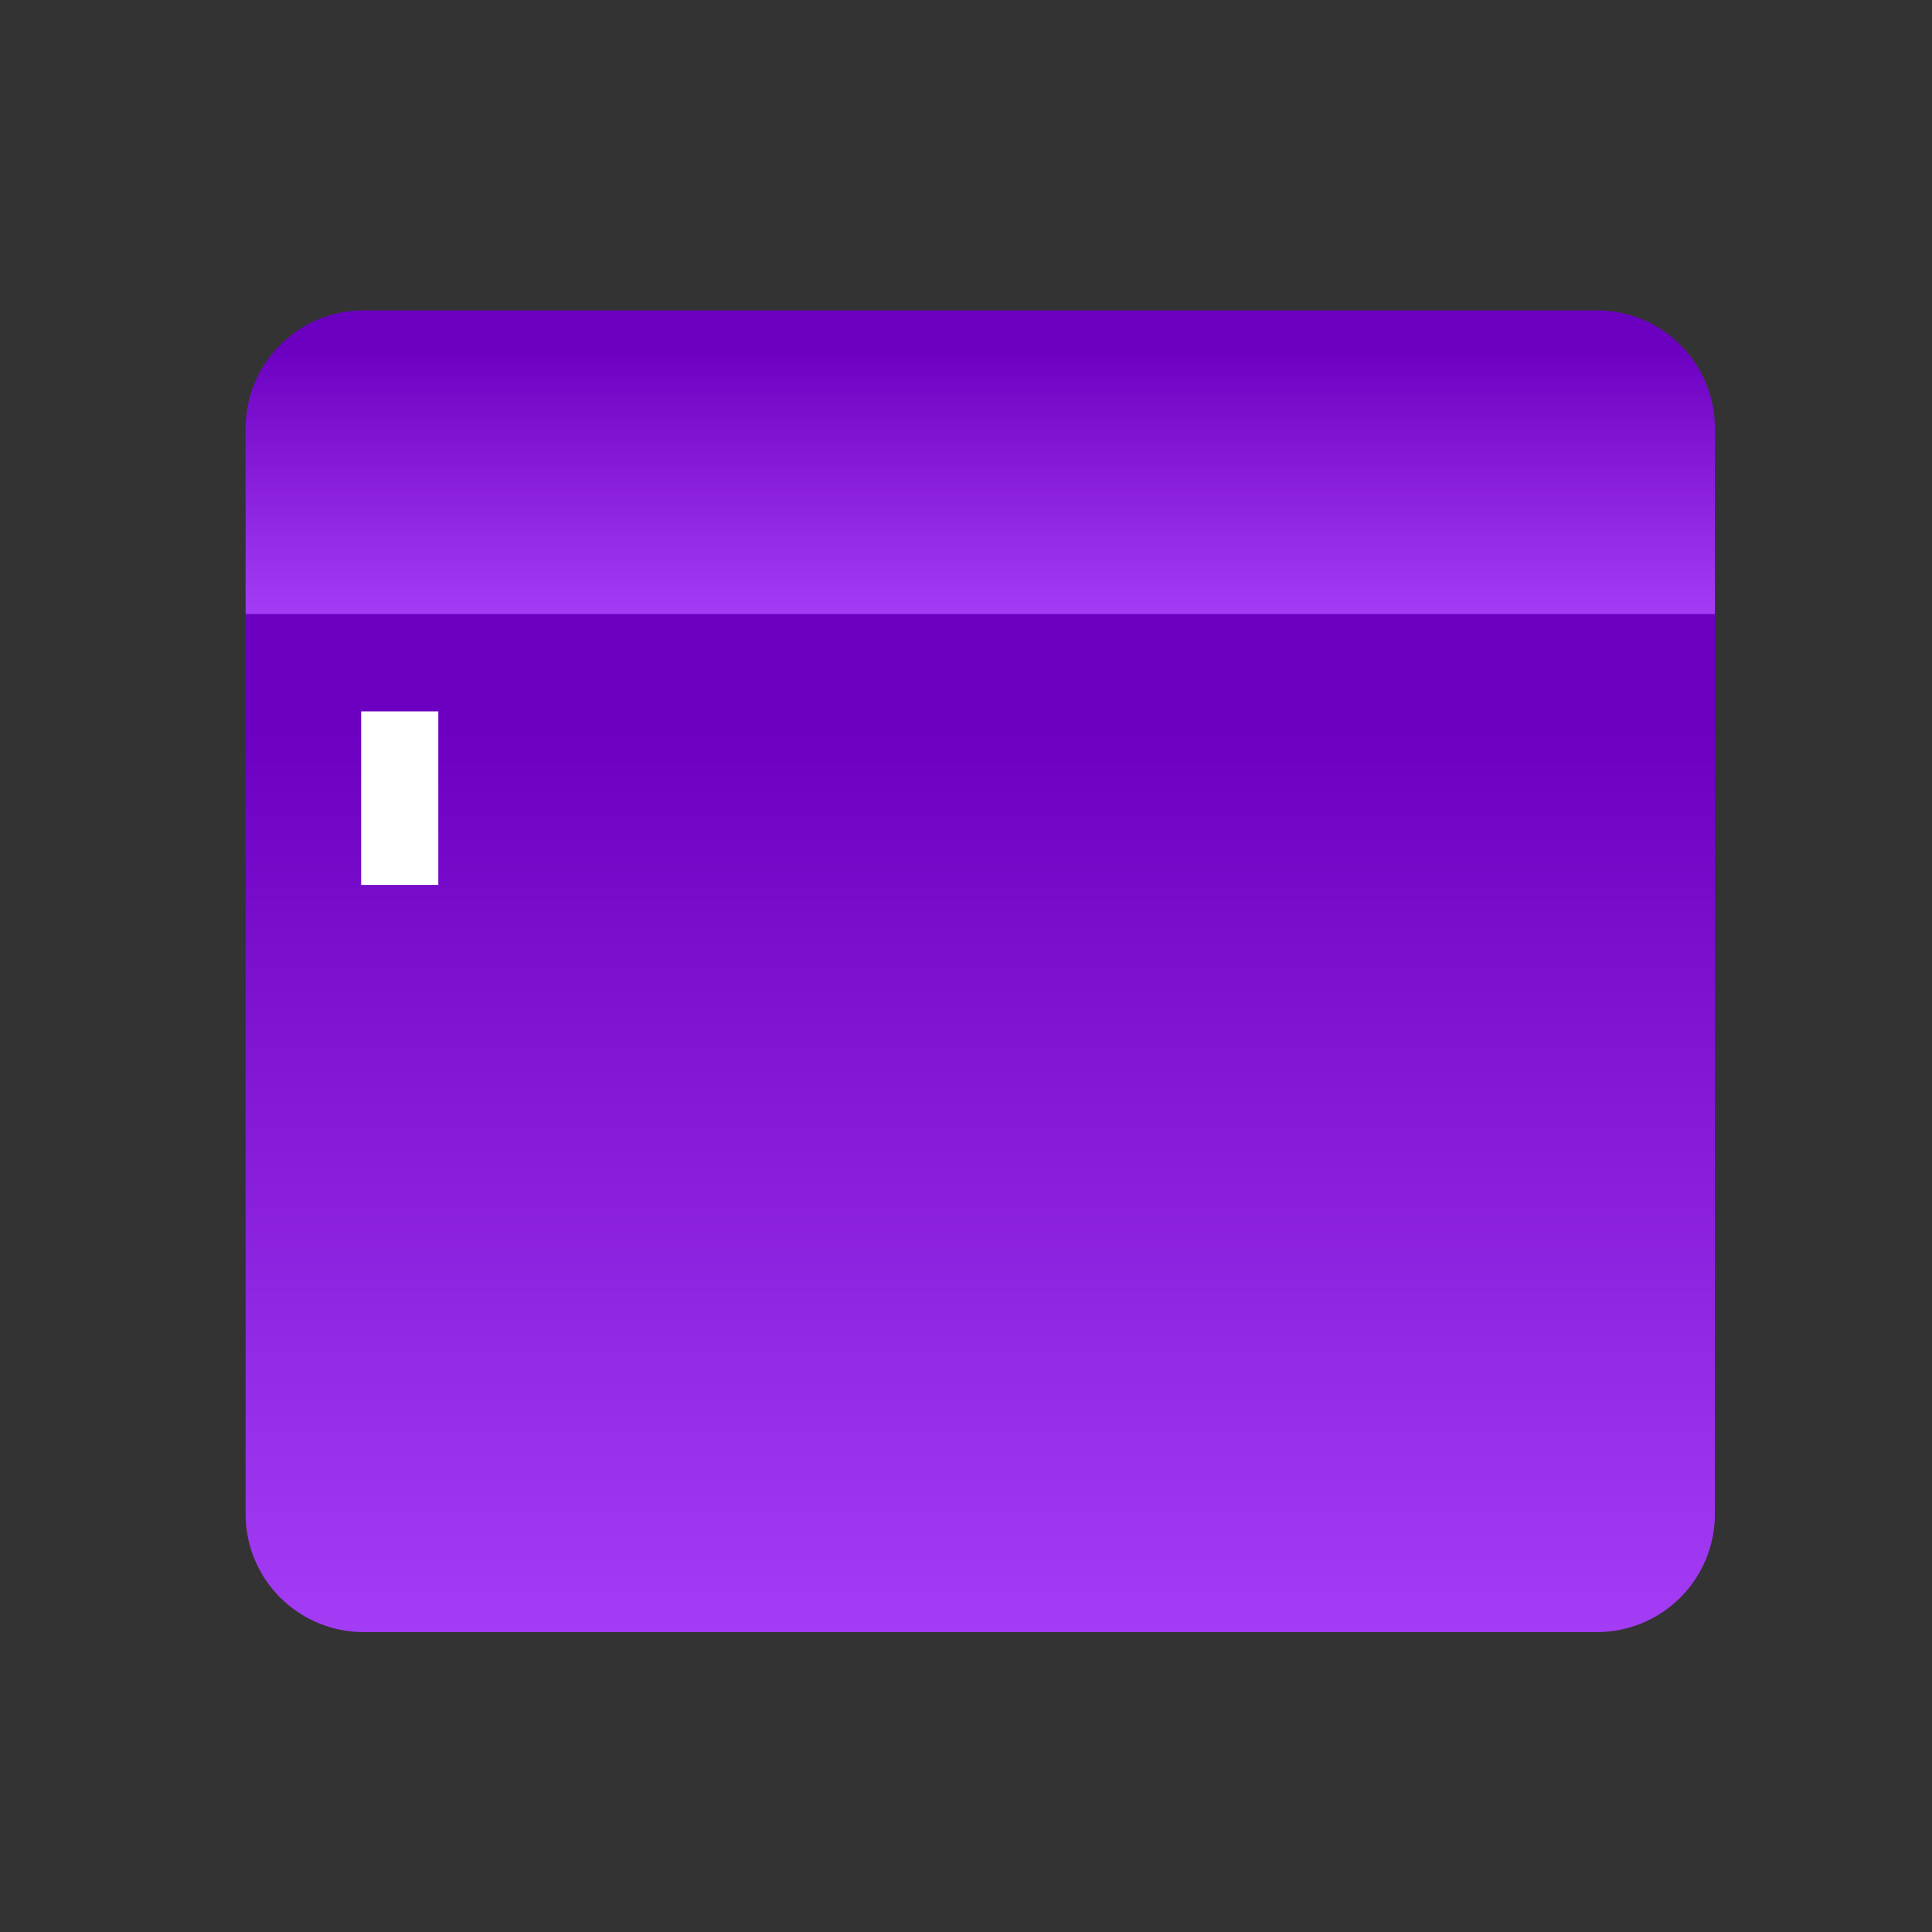
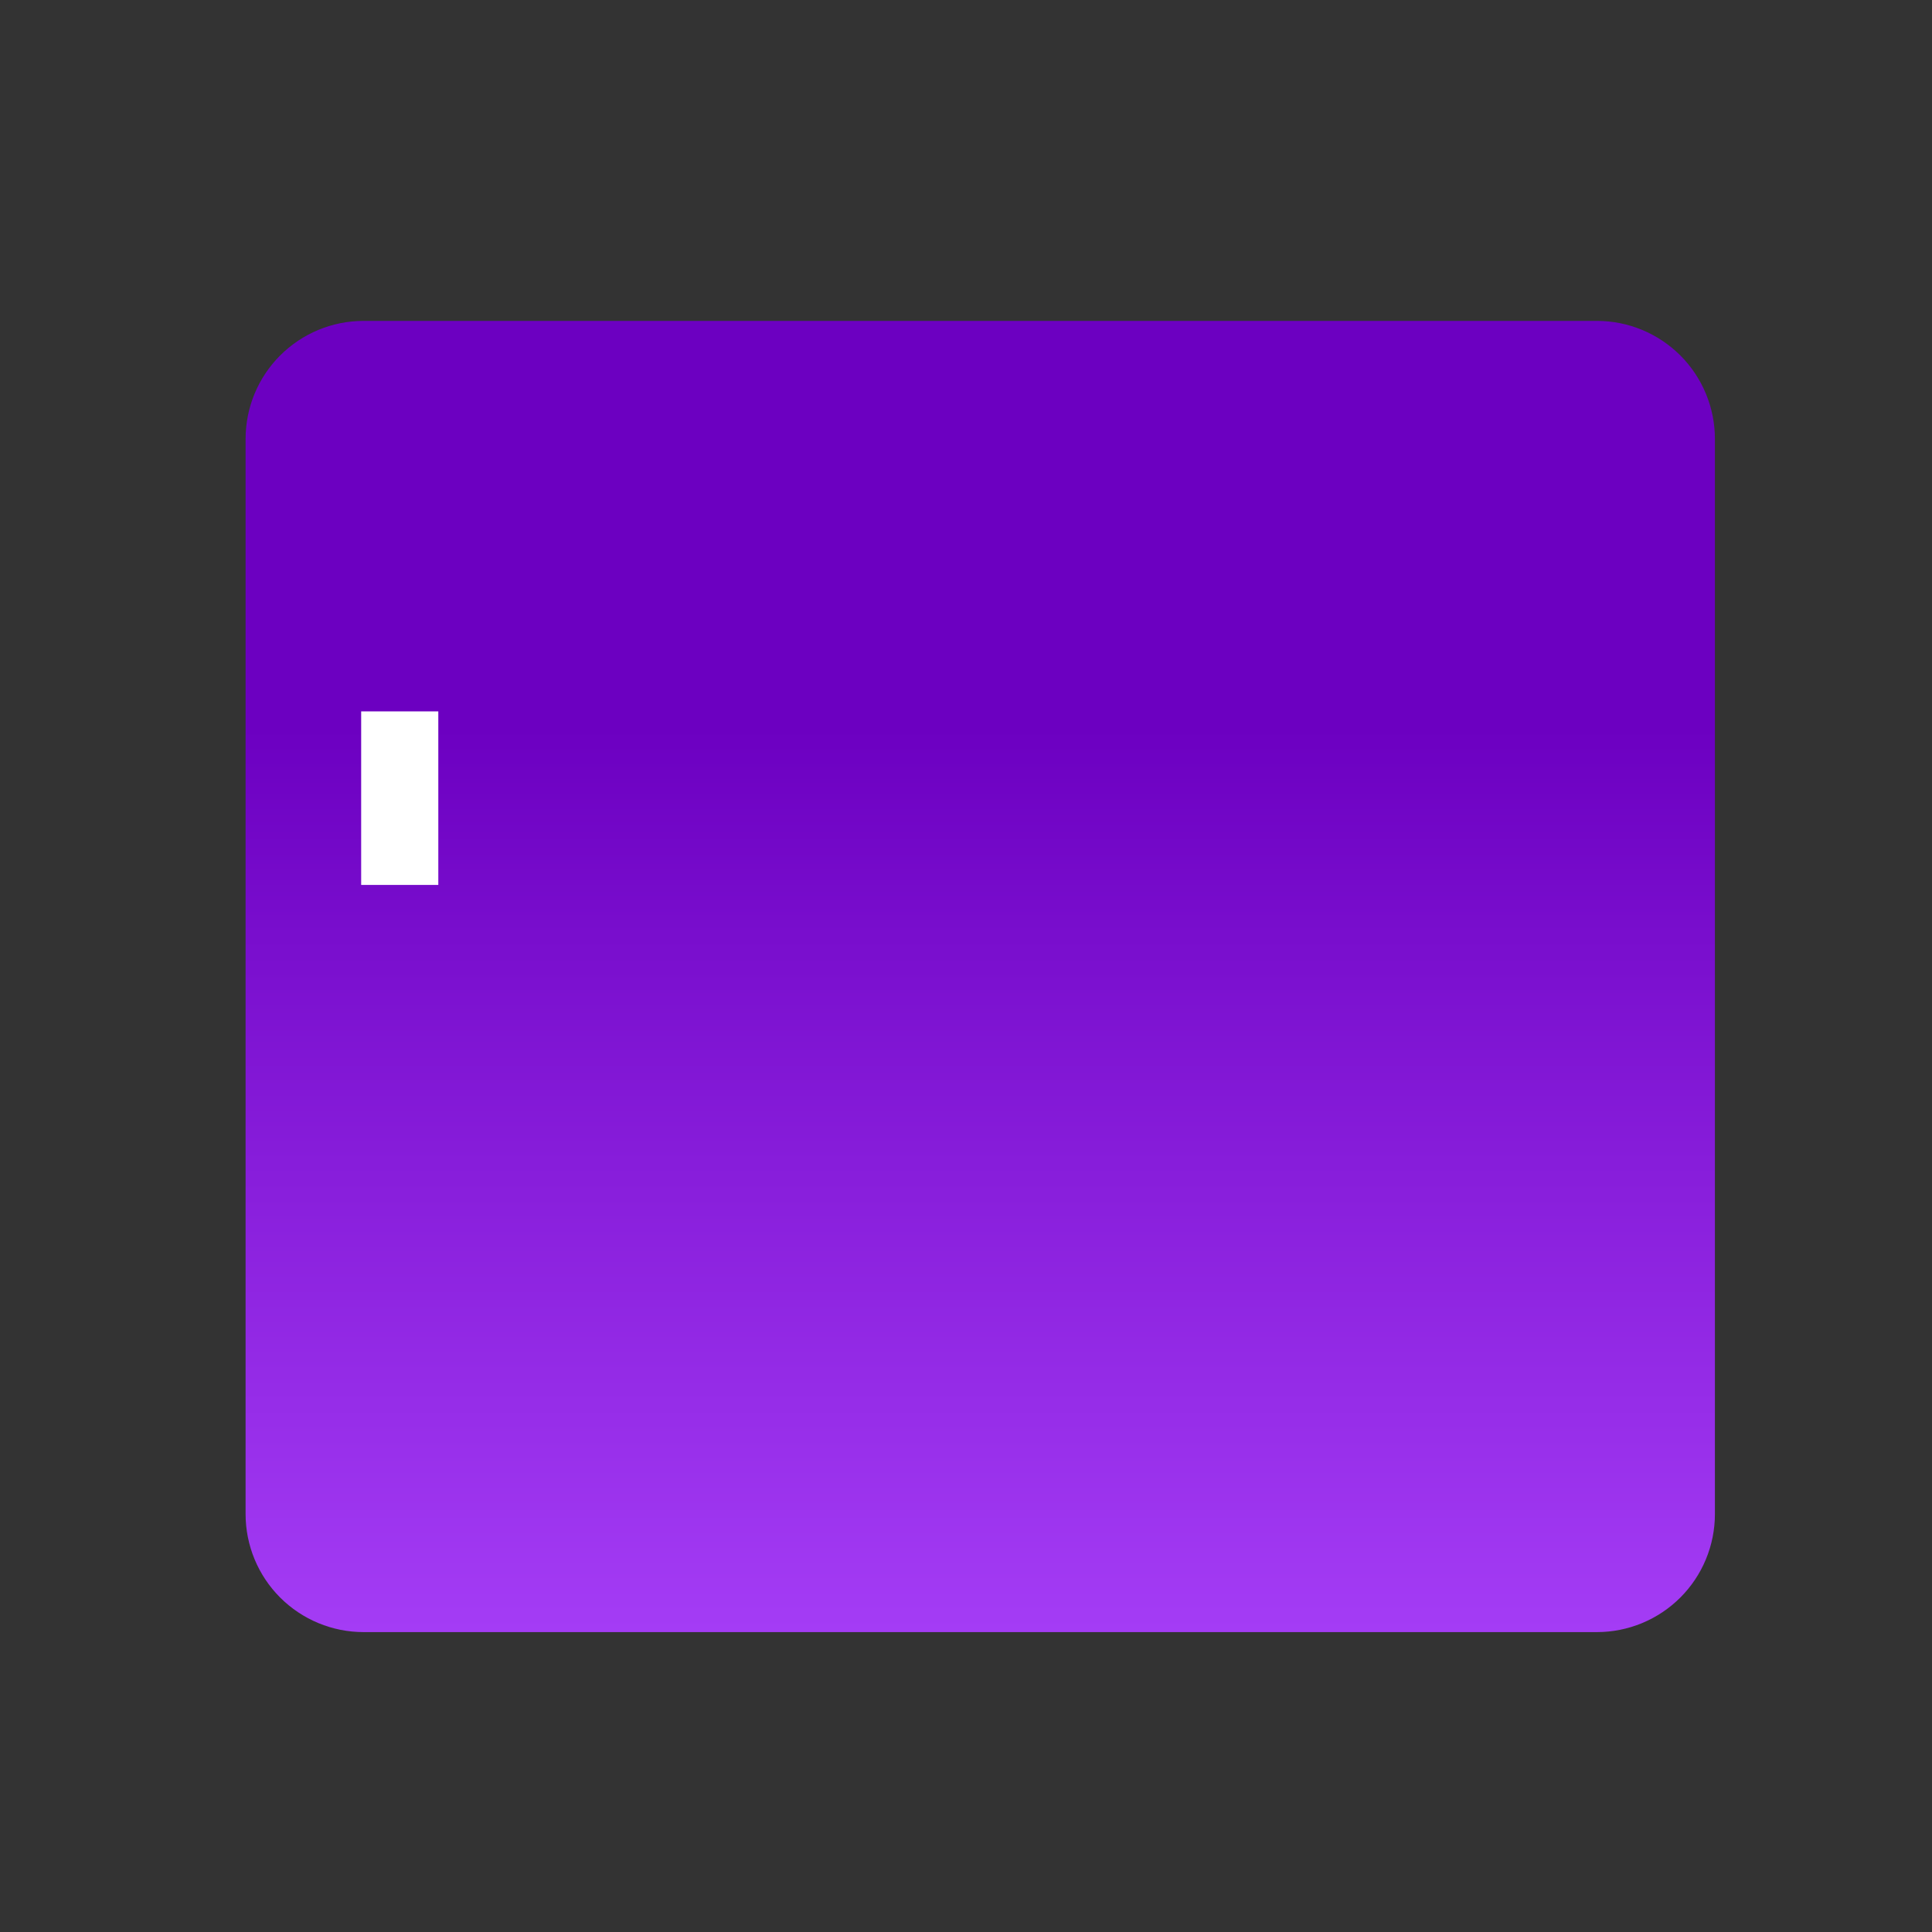
<svg xmlns="http://www.w3.org/2000/svg" xmlns:ns1="http://www.serif.com/" width="100%" height="100%" viewBox="0 0 401 401" version="1.1" xml:space="preserve" style="fill-rule:evenodd;clip-rule:evenodd;stroke-linejoin:round;stroke-miterlimit:2;">
  <rect x="0" y="0" width="401" height="401" fill="#333333" stroke="none" />
  <g transform="matrix(1,0,0,1,-2185,-4462)">
    <g transform="matrix(0.99,0,0,0.99,2185.75,2881.73)">
-       <rect id="terminal" x="0" y="1597.78" width="404.188" height="404.188" style="fill:none;" />
      <g id="terminal1" ns1:id="terminal">
        <g transform="matrix(1.01,0,0,1.261,-2208.64,-4110.61)">
          <path d="M2542,4598.63C2542,4593.42 2539.42,4588.43 2534.83,4584.75C2530.23,4581.07 2524.01,4579 2517.51,4579L2261.49,4579C2254.99,4579 2248.77,4581.07 2244.17,4584.75C2239.58,4588.43 2237,4593.42 2237,4598.63L2237,4777.37C2237,4782.58 2239.58,4787.57 2244.17,4791.25C2248.77,4794.93 2254.99,4797 2261.49,4797L2517.51,4797C2524.01,4797 2530.23,4794.93 2534.83,4791.25C2539.42,4787.57 2542,4782.58 2542,4777.37L2542,4598.63Z" style="fill:url(#_Linear1);" />
        </g>
        <g transform="matrix(1.01,0,0,0.292,-2208.64,324.24)">
-           <path d="M2542,4663.68C2542,4616.91 2531.04,4579 2517.51,4579C2460.35,4579 2318.65,4579 2261.49,4579C2247.96,4579 2237,4616.91 2237,4663.68C2237,4724.94 2237,4797 2237,4797L2542,4797L2542,4663.68Z" style="fill:url(#_Linear2);" />
-         </g>
+           </g>
        <g transform="matrix(1.467,0,0,1.137,-3238.99,-3493.92)">
          <rect x="2259" y="4608" width="11.024" height="32" style="fill:white;" />
        </g>
      </g>
    </g>
  </g>
  <defs>
    <linearGradient id="_Linear1" x1="0" y1="0" x2="1" y2="0" gradientUnits="userSpaceOnUse" gradientTransform="matrix(1.15086e-14,-150.636,150.636,7.39261e-15,2352,4797)">
      <stop offset="0" style="stop-color:rgb(164,60,245);stop-opacity:1" />
      <stop offset="1" style="stop-color:rgb(108,0,193);stop-opacity:1" />
    </linearGradient>
    <linearGradient id="_Linear2" x1="0" y1="0" x2="1" y2="0" gradientUnits="userSpaceOnUse" gradientTransform="matrix(1.17566e-14,-192,192,1.17566e-14,2352,4797)">
      <stop offset="0" style="stop-color:rgb(164,60,245);stop-opacity:1" />
      <stop offset="1" style="stop-color:rgb(108,0,193);stop-opacity:1" />
    </linearGradient>
  </defs>
</svg>